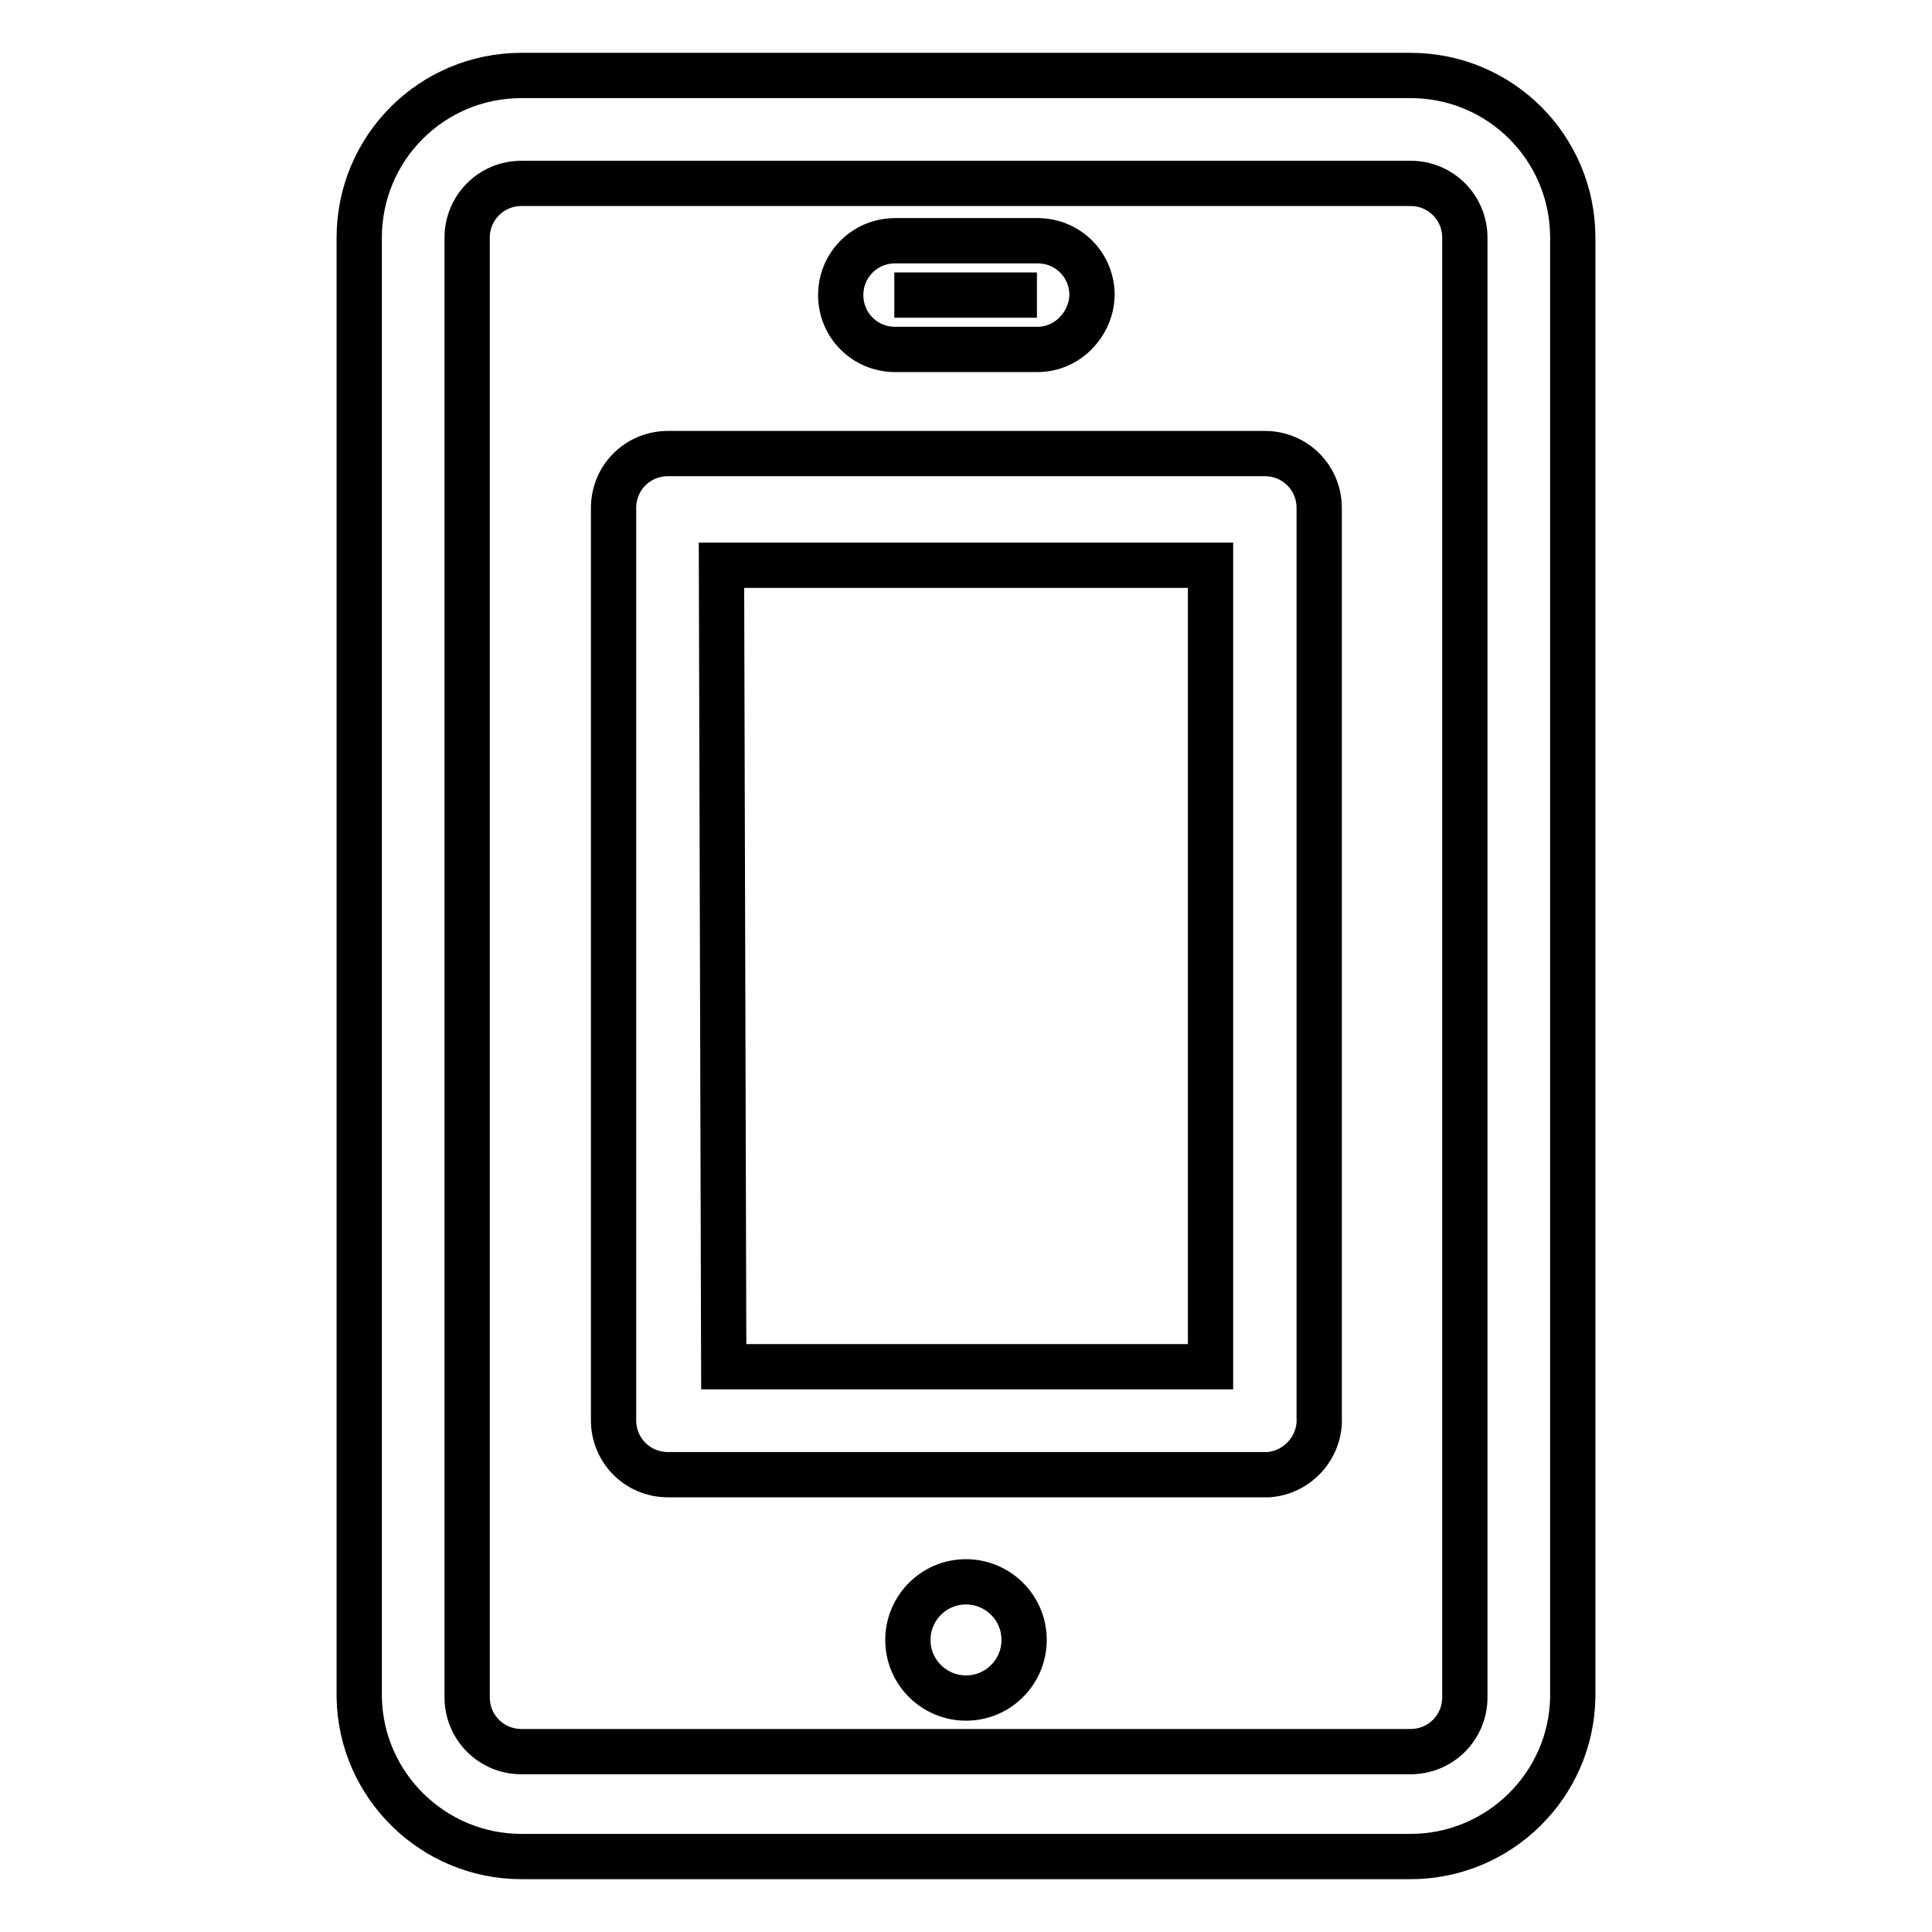
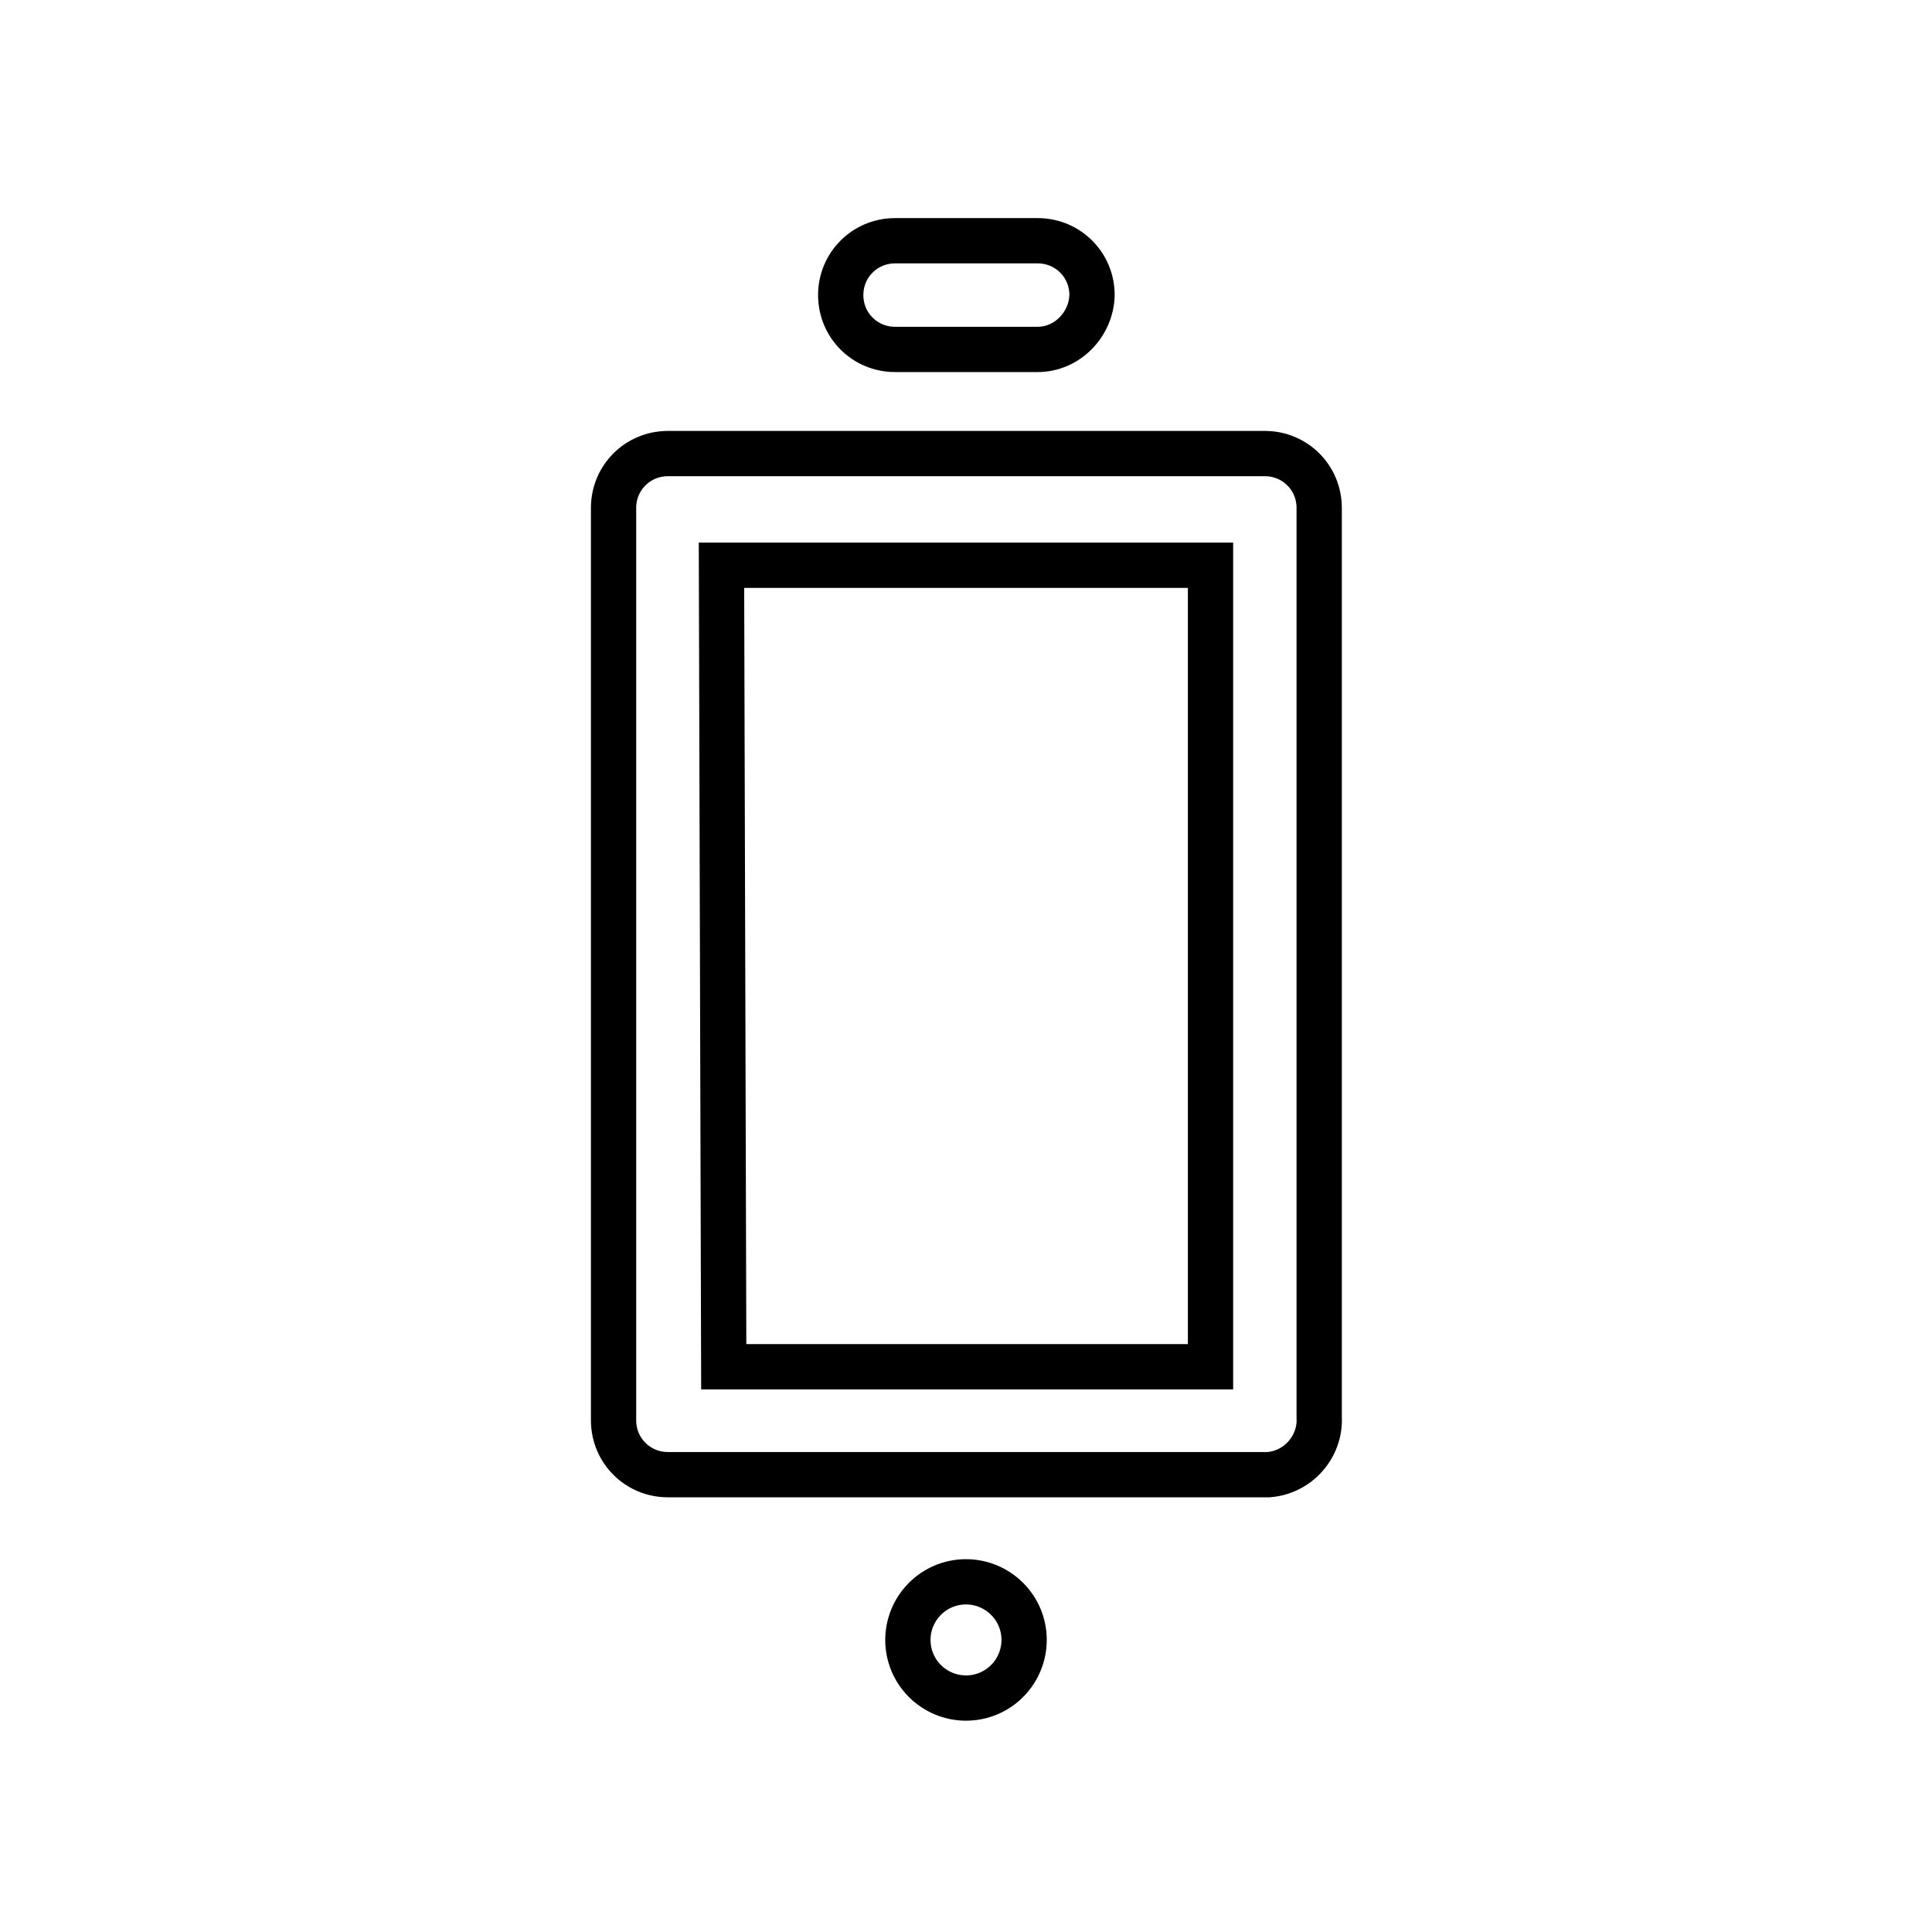
<svg xmlns="http://www.w3.org/2000/svg" version="1.1" x="0px" y="0px" viewBox="0 0 256 256" enable-background="new 0 0 256 256" xml:space="preserve">
  <g>
    <path stroke-width="6" fill-opacity="0" stroke="#000000" d="M120.3,217.3c0,4.3,3.5,7.7,7.7,7.7c4.3,0,7.7-3.5,7.7-7.7c0-4.3-3.5-7.7-7.7-7.7 C123.7,209.6,120.3,213.1,120.3,217.3C120.3,217.3,120.3,217.3,120.3,217.3z" />
-     <path stroke-width="6" fill-opacity="0" stroke="#000000" d="M186.9,246H69.1c-11.7,0-21.3-9.4-21.5-21.1V31.5c0-11.9,9.6-21.5,21.5-21.5l0,0h117.8 c11.9,0,21.5,9.6,21.5,21.5l0,0v193.4C208.2,236.6,198.6,246,186.9,246z M69.1,24.3c-4,0-7.2,3.2-7.2,7.2l0,0v193.4 c0,4,3.2,7.2,7.2,7.2l0,0h117.8c4,0,7.2-3.2,7.2-7.2l0,0V31.5c0-4-3.2-7.2-7.2-7.2l0,0H69.1z M118.5,39.1h18.9" />
    <path stroke-width="6" fill-opacity="0" stroke="#000000" d="M137.5,46.3h-18.9c-4,0-7.2-3.2-7.2-7.2c0-4,3.2-7.2,7.2-7.2h18.9c4,0,7.2,3.2,7.2,7.2 C144.6,43,141.4,46.3,137.5,46.3z M167.5,195.4H88.5c-4,0-7.2-3.2-7.2-7.2l0,0V67.3c0-4,3.2-7.2,7.2-7.2h79.1c4,0,7.2,3.2,7.2,7.2 l0,0v120.5c0.2,3.9-2.8,7.3-6.7,7.6C167.8,195.4,167.7,195.4,167.5,195.4L167.5,195.4z M95.9,181.1h64.5V74.9H95.6L95.9,181.1z" />
  </g>
</svg>